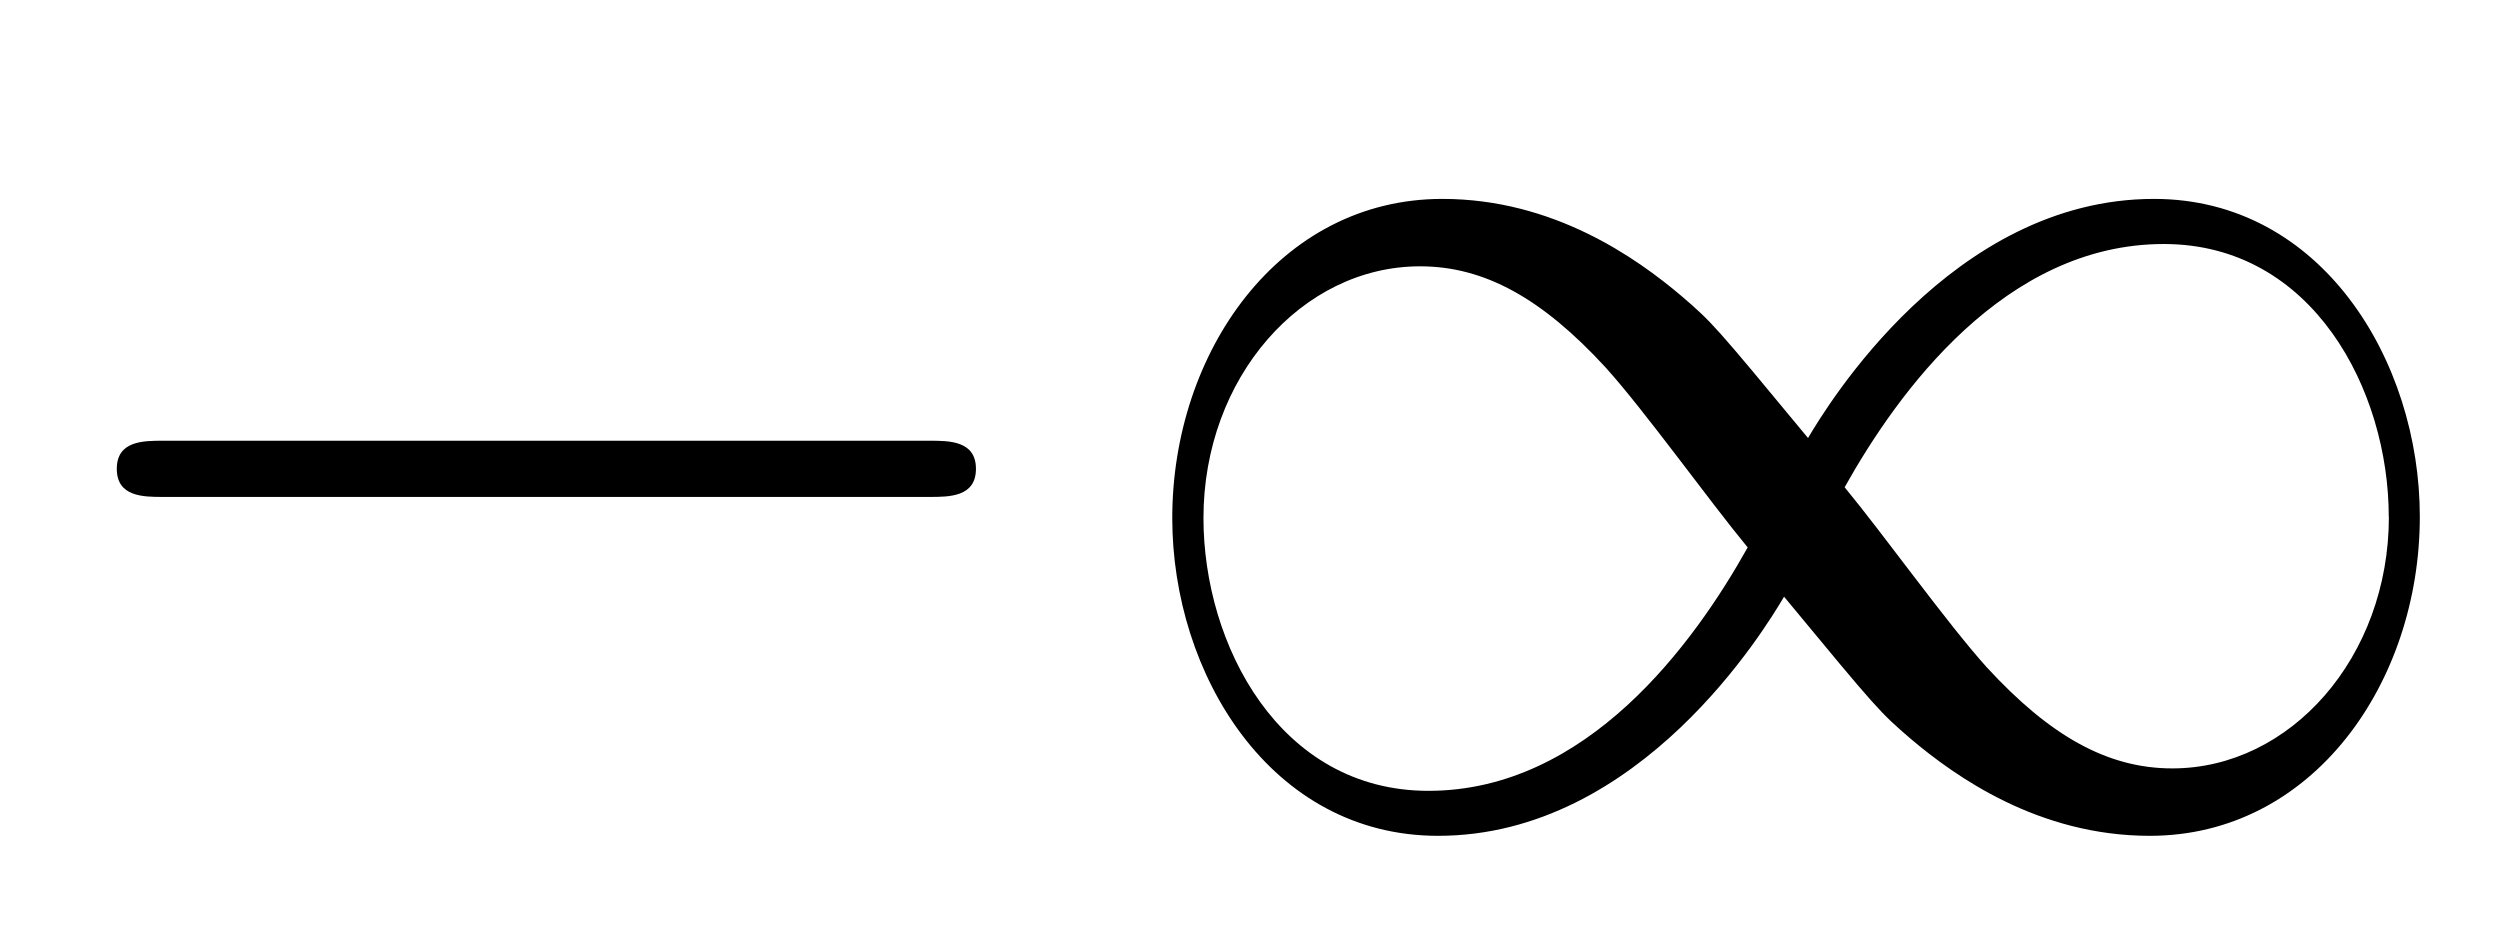
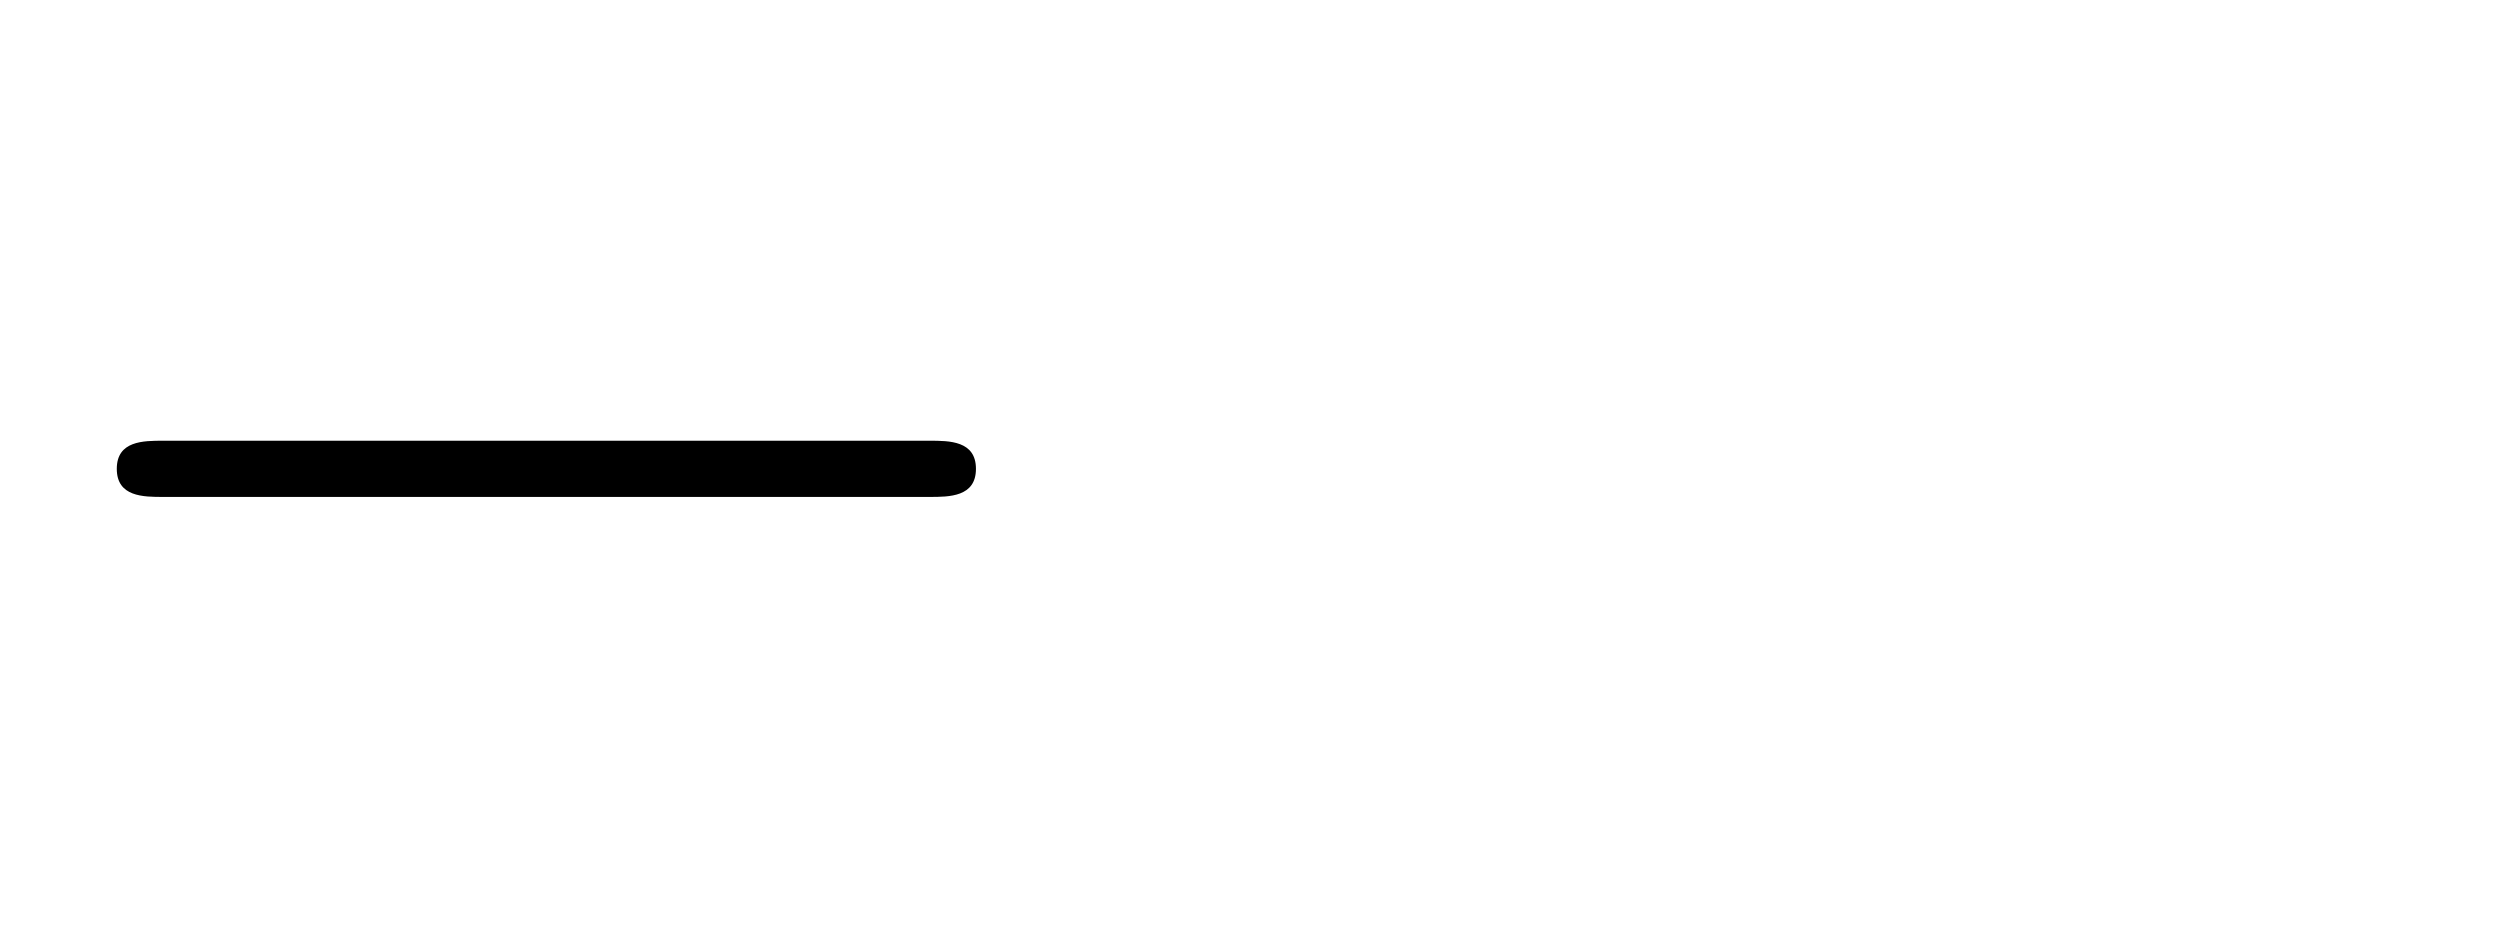
<svg xmlns="http://www.w3.org/2000/svg" xmlns:xlink="http://www.w3.org/1999/xlink" version="1.1" width="19.394pt" height="7.273pt" viewBox="0 -6.364 19.394 7.273">
  <defs>
    <path id="g19-0" d="m7.571-2.727c0-.218-.207-.218-.36-.218h-5.945c-.153 0-.36 0-.36 .218s.207 .218 .36 .218h5.945c.153 0 .36 0 .36-.218z" />
-     <path id="g19-49" d="m10.287-2.356c0-1.211-.764-2.465-2.062-2.465c-1.571 0-2.542 1.615-2.684 1.855c-.731-.884-.742-.895-.982-1.102c-.349-.295-.993-.753-1.855-.753c-1.265 0-2.095 1.189-2.095 2.476c0 1.211 .764 2.465 2.062 2.465c1.571 0 2.542-1.615 2.684-1.855c.731 .884 .742 .895 .982 1.102c.349 .295 .993 .753 1.855 .753c1.265 0 2.095-1.189 2.095-2.476zm-.24 0c0 1.091-.764 1.953-1.68 1.953c-.502 0-.949-.251-1.44-.785c-.305-.338-.796-1.025-1.102-1.396c.415-.742 1.244-1.887 2.476-1.887c1.156 0 1.745 1.135 1.745 2.116zm-4.975 .24c-.415 .742-1.244 1.887-2.476 1.887c-1.156 0-1.745-1.135-1.745-2.116c0-1.091 .764-1.953 1.68-1.953c.502 0 .949 .251 1.44 .785c.305 .338 .796 1.025 1.102 1.396z" />
  </defs>
  <g id="page468">
    <use x="0" y="0" xlink:href="#g19-0" />
    <use x="8.485" y="0" xlink:href="#g19-49" />
  </g>
</svg>